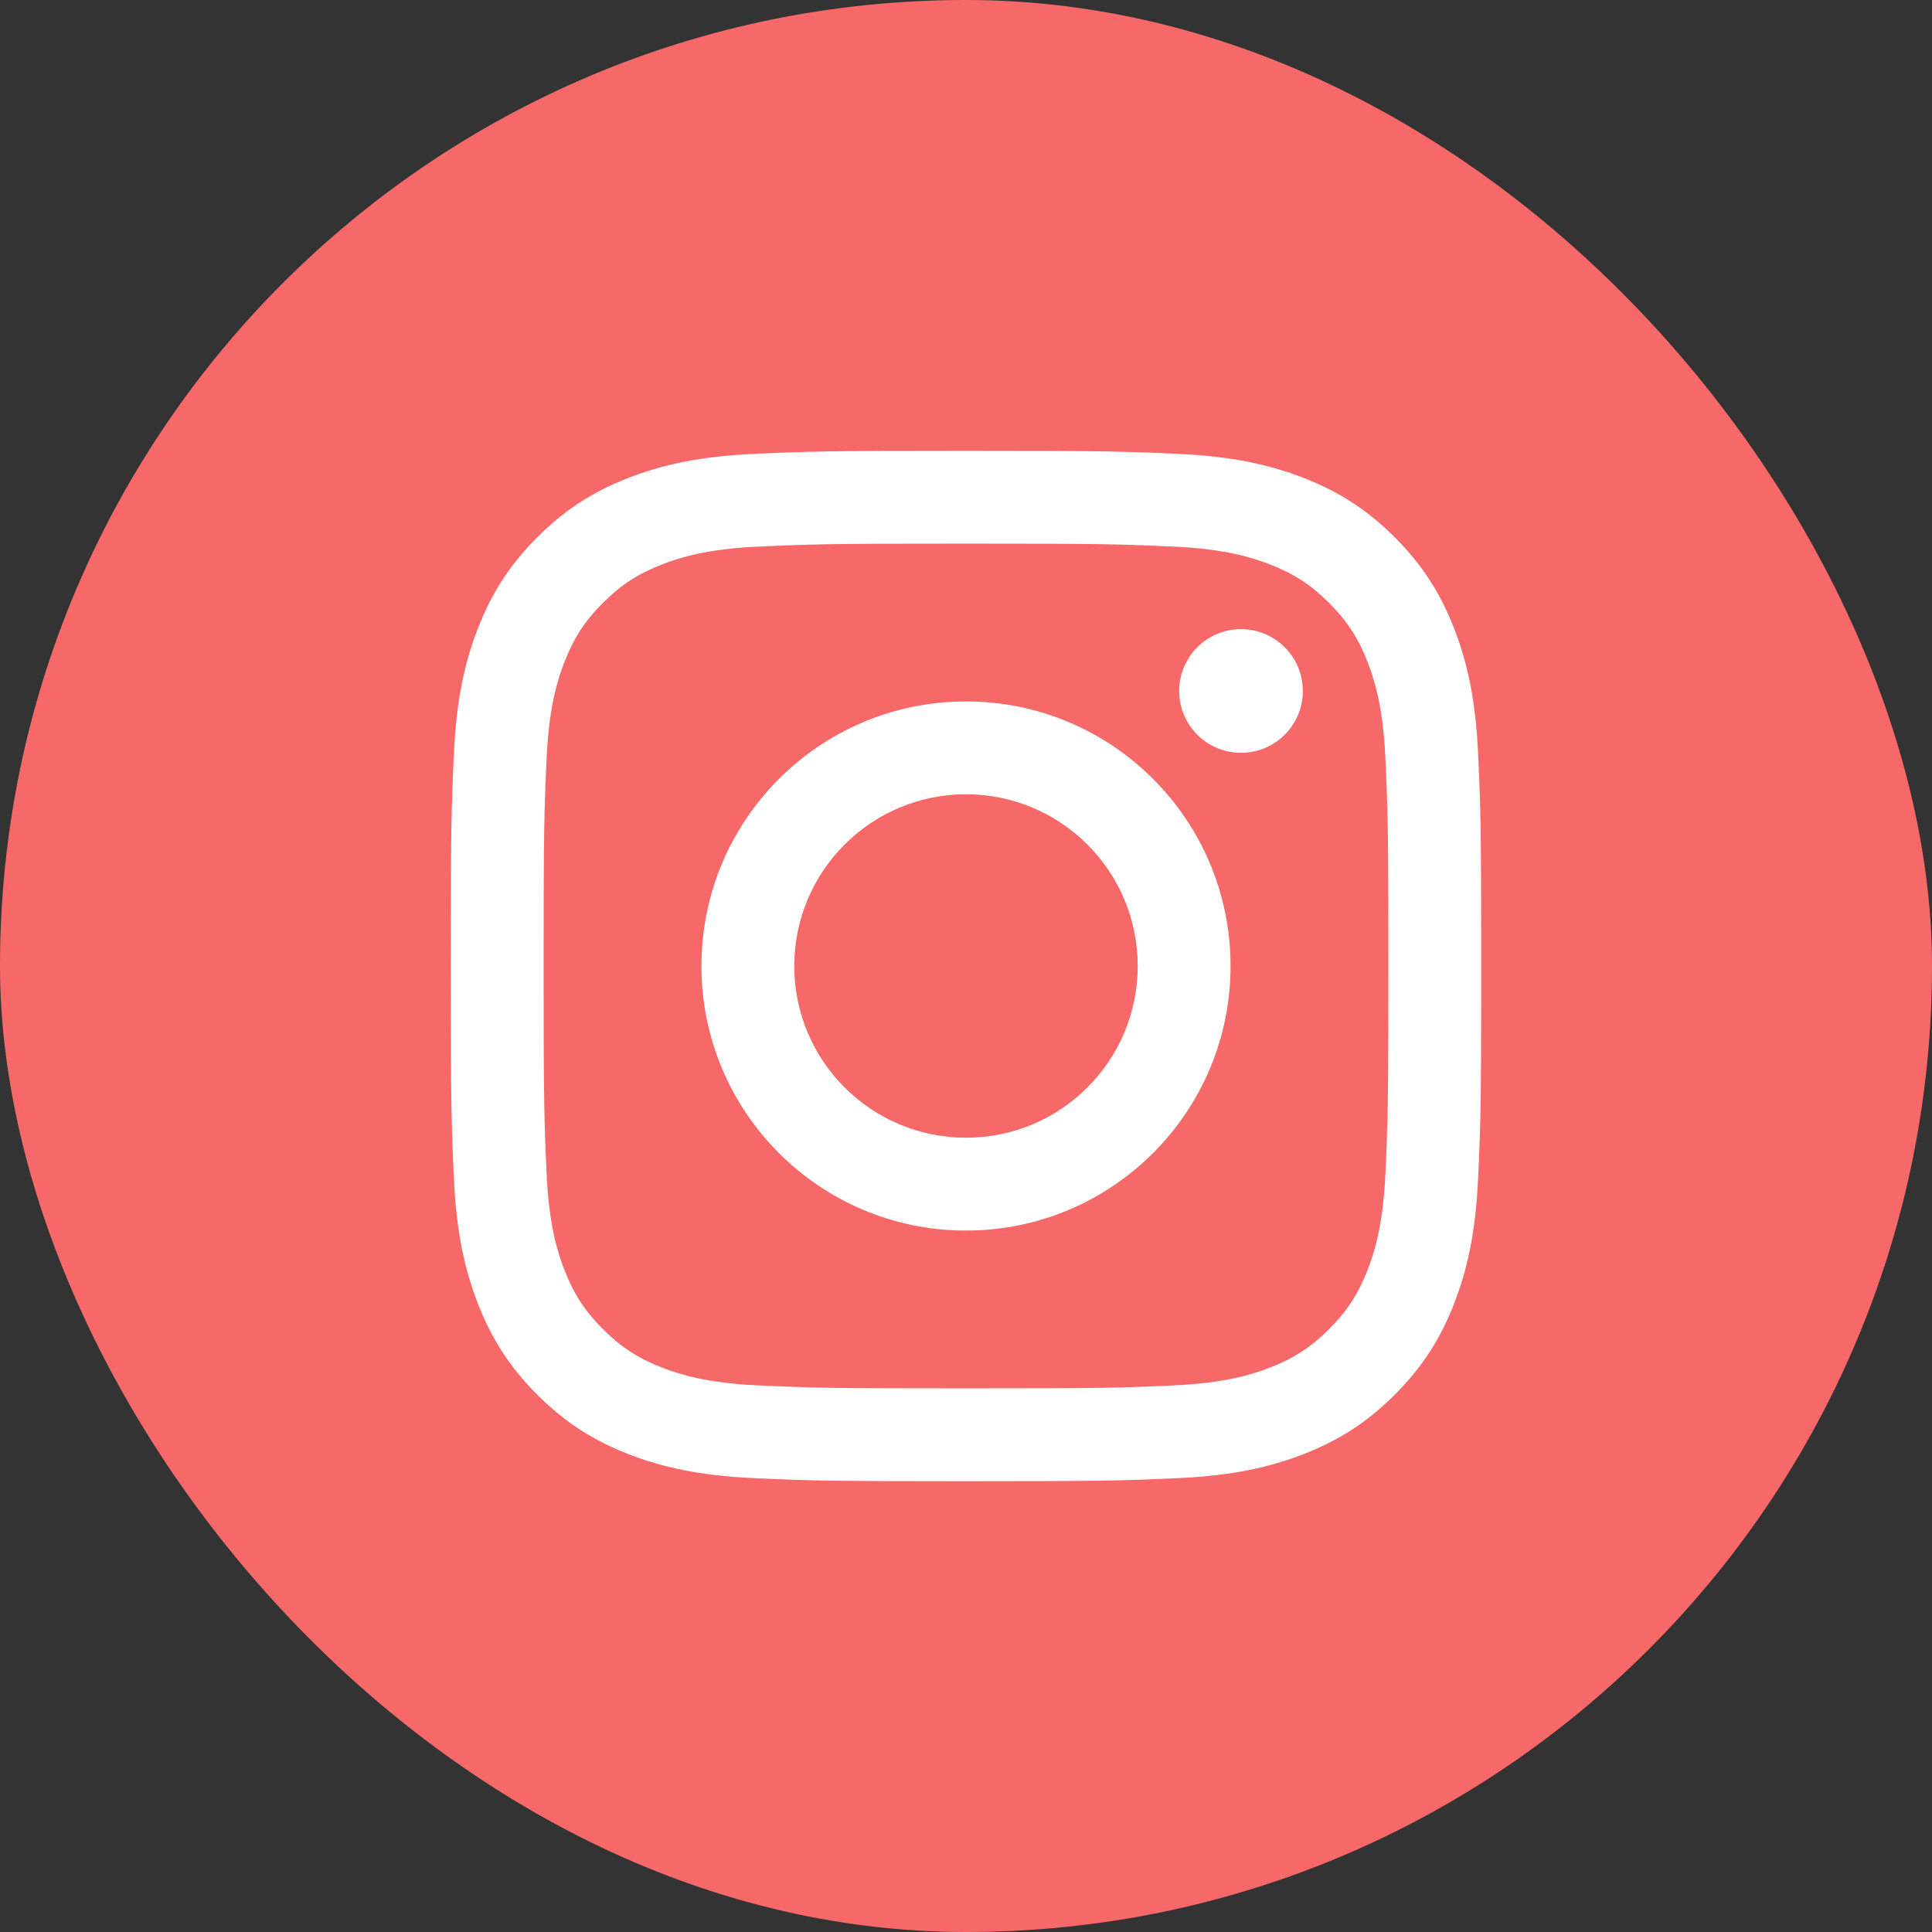
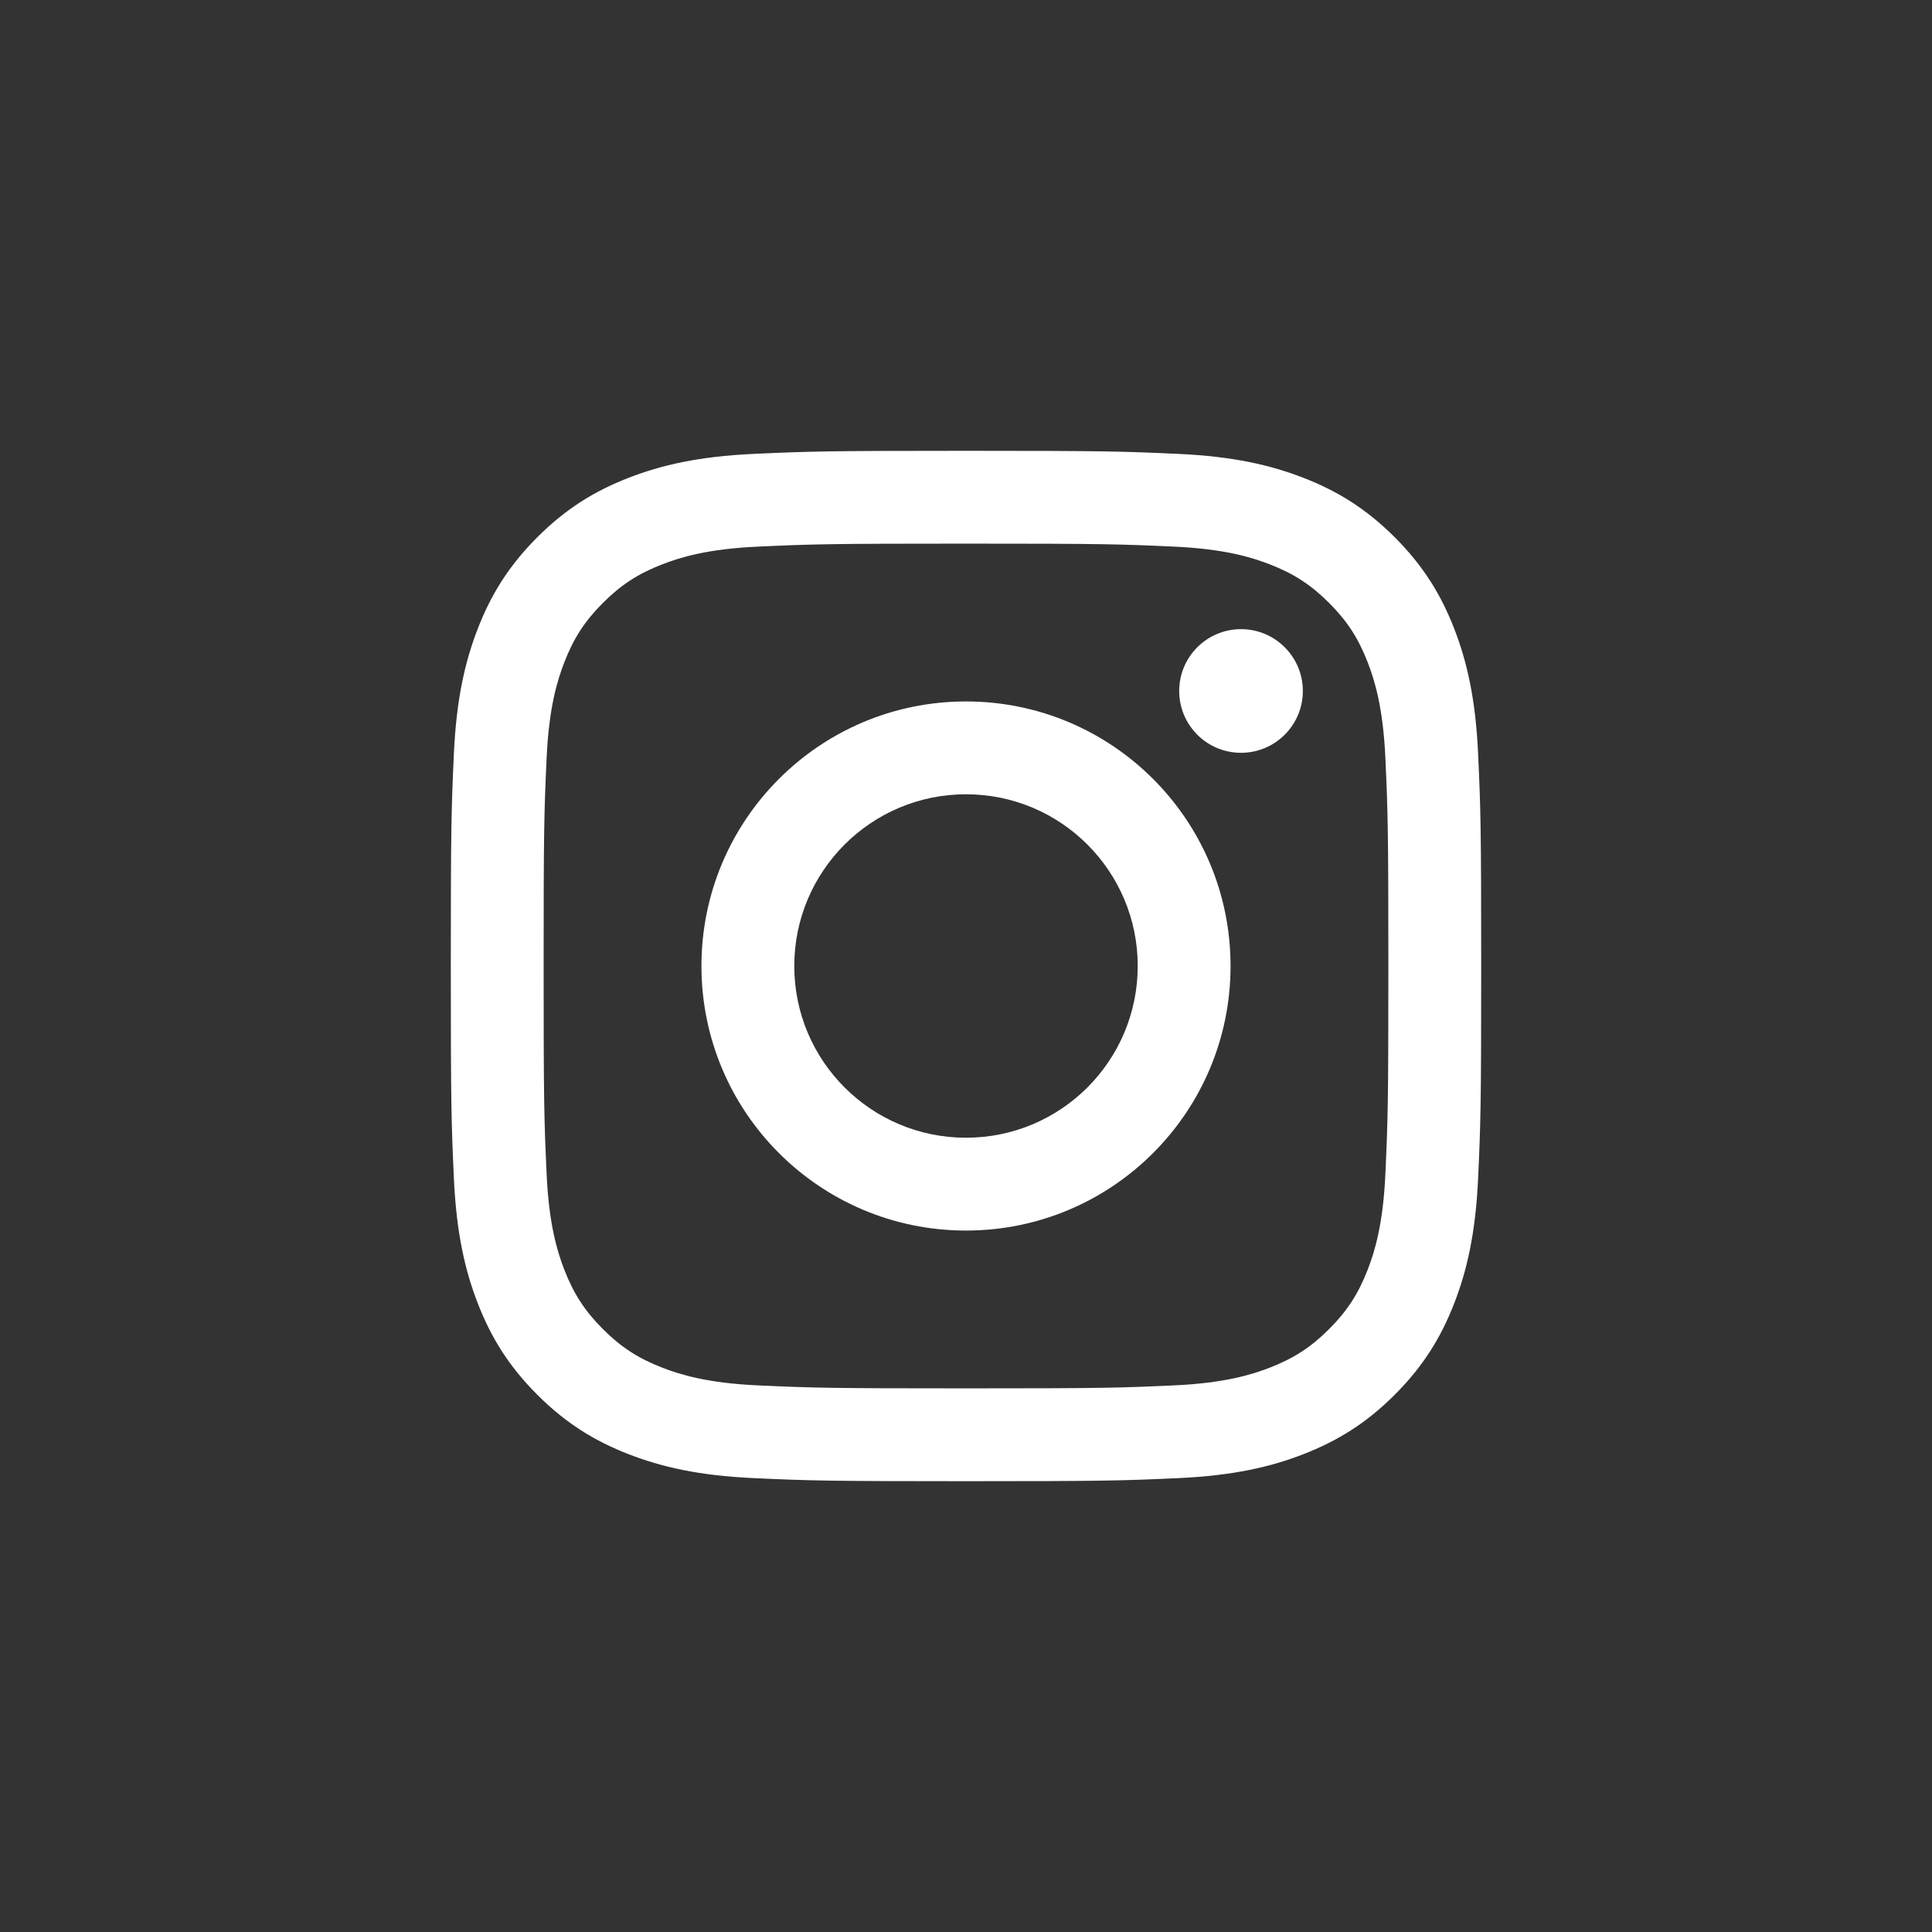
<svg xmlns="http://www.w3.org/2000/svg" width="60" height="60" viewBox="0 0 60 60" fill="none">
  <rect x="0" y="0" width="60" height="60" fill="#333333" stroke="none" />
-   <rect width="60" height="60" rx="30" fill="#F76868" />
  <path d="M30 14C25.655 14 25.11 14.018 23.403 14.096C21.7 14.174 20.537 14.444 19.519 14.84C18.467 15.249 17.575 15.796 16.686 16.685C15.796 17.575 15.249 18.467 14.84 19.519C14.444 20.537 14.174 21.7 14.096 23.403C14.018 25.11 14 25.655 14 30C14 34.345 14.018 34.89 14.096 36.597C14.174 38.3 14.444 39.463 14.84 40.481C15.249 41.533 15.796 42.425 16.686 43.315C17.575 44.204 18.467 44.751 19.519 45.16C20.537 45.556 21.7 45.826 23.403 45.904C25.11 45.982 25.655 46 30 46C34.345 46 34.89 45.982 36.597 45.904C38.3 45.826 39.463 45.556 40.481 45.16C41.533 44.751 42.425 44.204 43.315 43.315C44.204 42.425 44.751 41.533 45.16 40.481C45.556 39.463 45.826 38.3 45.904 36.597C45.982 34.89 46 34.345 46 30C46 25.655 45.982 25.11 45.904 23.403C45.826 21.7 45.556 20.537 45.16 19.519C44.751 18.467 44.204 17.575 43.315 16.685C42.425 15.796 41.533 15.249 40.481 14.84C39.463 14.444 38.3 14.174 36.597 14.096C34.89 14.018 34.345 14 30 14ZM30 16.883C34.272 16.883 34.778 16.899 36.465 16.976C38.025 17.047 38.873 17.308 39.436 17.527C40.183 17.817 40.716 18.164 41.276 18.724C41.836 19.284 42.183 19.817 42.473 20.564C42.692 21.127 42.953 21.975 43.024 23.535C43.101 25.222 43.117 25.728 43.117 30C43.117 34.272 43.101 34.778 43.024 36.465C42.953 38.025 42.692 38.873 42.473 39.436C42.183 40.183 41.836 40.716 41.276 41.276C40.716 41.836 40.183 42.183 39.436 42.473C38.873 42.692 38.025 42.953 36.465 43.024C34.779 43.101 34.273 43.117 30 43.117C25.727 43.117 25.222 43.101 23.535 43.024C21.975 42.953 21.127 42.692 20.564 42.473C19.817 42.183 19.284 41.836 18.724 41.276C18.164 40.716 17.817 40.183 17.527 39.436C17.308 38.873 17.047 38.025 16.976 36.465C16.899 34.778 16.883 34.272 16.883 30C16.883 25.728 16.899 25.222 16.976 23.535C17.047 21.975 17.308 21.127 17.527 20.564C17.817 19.817 18.164 19.284 18.724 18.724C19.284 18.164 19.817 17.817 20.564 17.527C21.127 17.308 21.975 17.047 23.535 16.976C25.222 16.899 25.728 16.883 30 16.883" fill="white" />
  <path d="M30 35.333C27.055 35.333 24.667 32.946 24.667 30C24.667 27.055 27.055 24.667 30 24.667C32.946 24.667 35.333 27.055 35.333 30C35.333 32.946 32.946 35.333 30 35.333ZM30 21.784C25.462 21.784 21.784 25.462 21.784 30C21.784 34.538 25.462 38.216 30 38.216C34.538 38.216 38.216 34.538 38.216 30C38.216 25.462 34.538 21.784 30 21.784V21.784ZM40.461 21.459C40.461 22.52 39.601 23.379 38.541 23.379C37.48 23.379 36.621 22.52 36.621 21.459C36.621 20.399 37.48 19.539 38.541 19.539C39.601 19.539 40.461 20.399 40.461 21.459" fill="white" />
</svg>